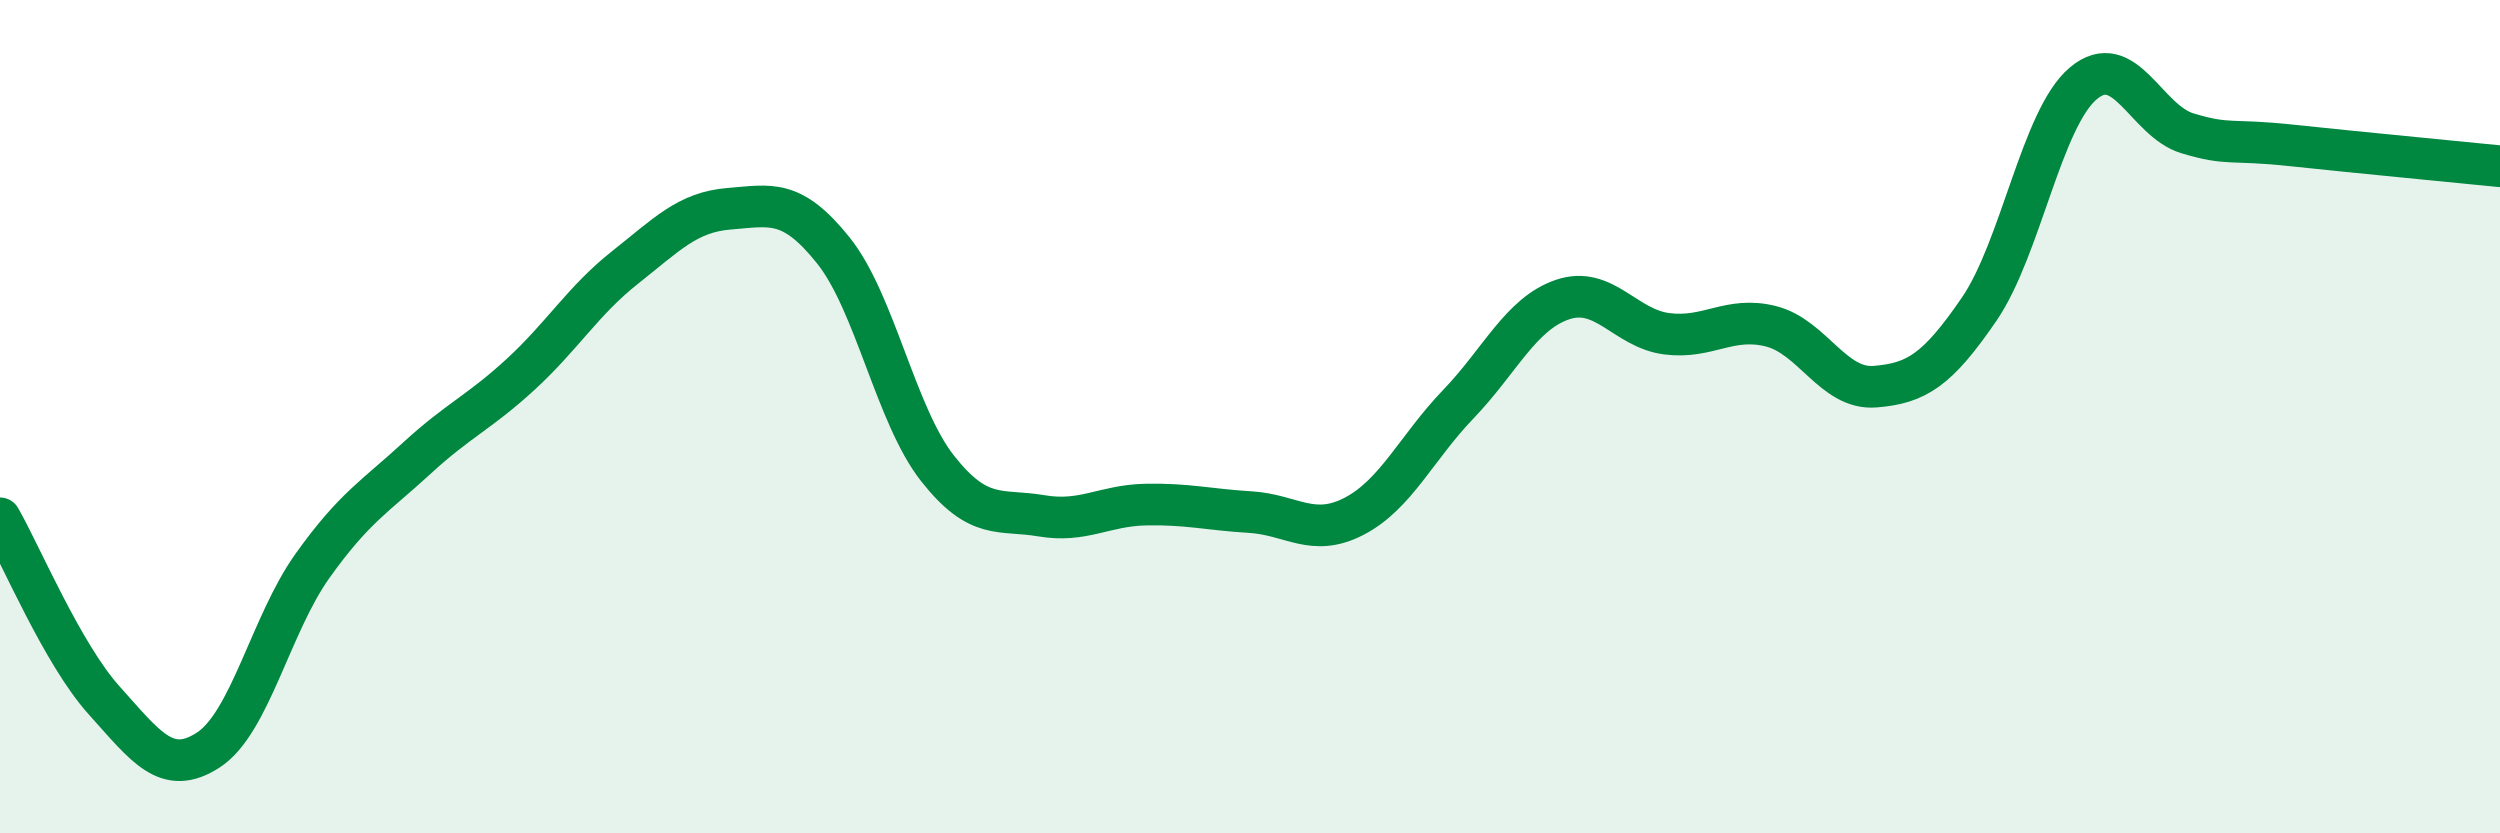
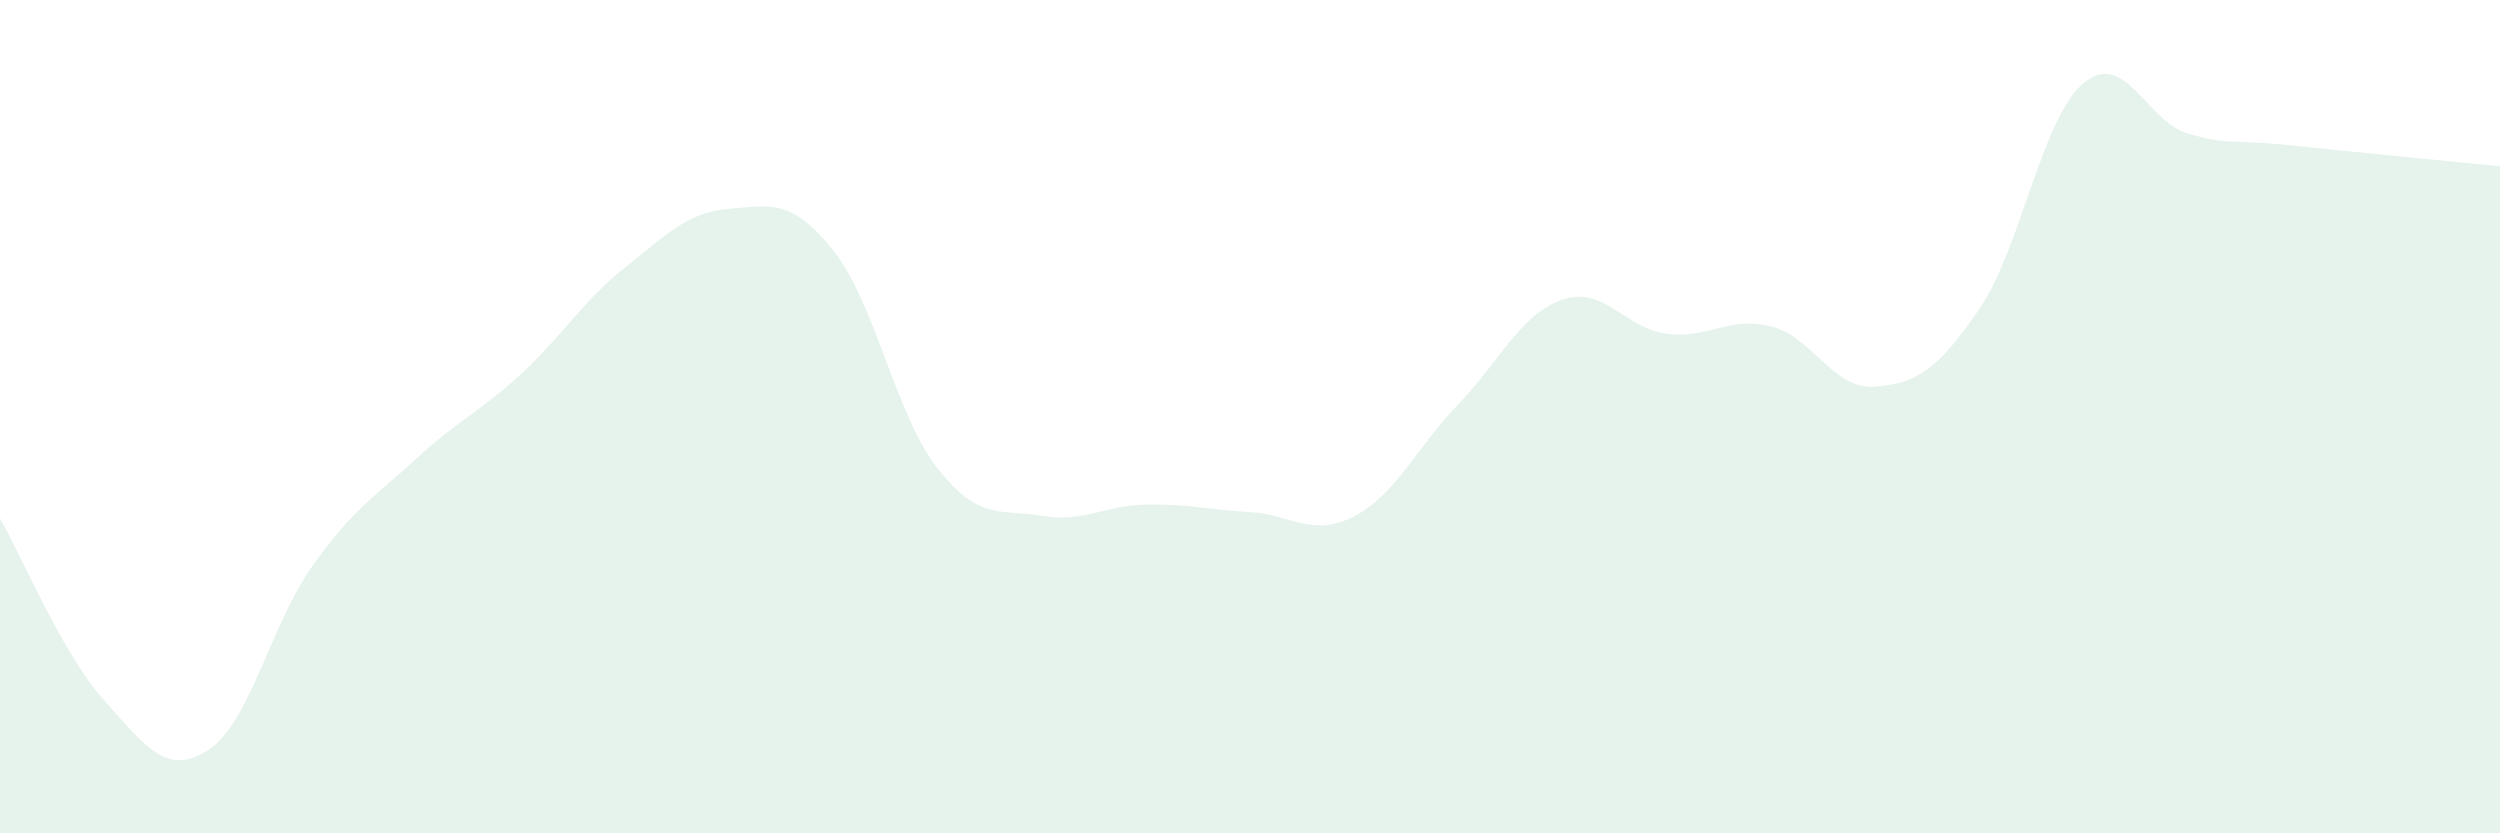
<svg xmlns="http://www.w3.org/2000/svg" width="60" height="20" viewBox="0 0 60 20">
  <path d="M 0,12.44 C 0.5,13.31 1.5,15.7 2.5,16.81 C 3.5,17.92 4,18.65 5,18 C 6,17.35 6.5,14.98 7.5,13.58 C 8.5,12.18 9,11.92 10,11 C 11,10.08 11.5,9.9 12.5,8.98 C 13.5,8.06 14,7.21 15,6.42 C 16,5.63 16.5,5.09 17.5,5.01 C 18.5,4.93 19,4.76 20,6.01 C 21,7.26 21.5,9.97 22.5,11.24 C 23.5,12.51 24,12.21 25,12.38 C 26,12.55 26.5,12.13 27.5,12.11 C 28.5,12.09 29,12.23 30,12.29 C 31,12.35 31.5,12.91 32.5,12.39 C 33.5,11.87 34,10.74 35,9.7 C 36,8.66 36.5,7.53 37.5,7.19 C 38.5,6.85 39,7.88 40,8.01 C 41,8.14 41.5,7.58 42.5,7.83 C 43.5,8.08 44,9.36 45,9.28 C 46,9.2 46.5,8.88 47.5,7.42 C 48.5,5.96 49,2.84 50,2 C 51,1.16 51.5,2.9 52.5,3.2 C 53.5,3.5 53.5,3.33 55,3.49 C 56.5,3.65 59,3.89 60,3.99L60 20L0 20Z" fill="#008740" opacity="0.1" stroke-linecap="round" stroke-linejoin="round" />
-   <path d="M 0,12.44 C 0.5,13.31 1.5,15.7 2.5,16.81 C 3.5,17.92 4,18.65 5,18 C 6,17.35 6.5,14.98 7.5,13.58 C 8.5,12.18 9,11.92 10,11 C 11,10.08 11.5,9.9 12.5,8.98 C 13.5,8.06 14,7.21 15,6.42 C 16,5.63 16.5,5.09 17.5,5.01 C 18.5,4.93 19,4.76 20,6.01 C 21,7.26 21.5,9.97 22.5,11.24 C 23.5,12.51 24,12.21 25,12.38 C 26,12.55 26.5,12.13 27.5,12.11 C 28.5,12.09 29,12.23 30,12.29 C 31,12.35 31.5,12.91 32.5,12.39 C 33.5,11.87 34,10.74 35,9.7 C 36,8.66 36.5,7.53 37.5,7.19 C 38.5,6.85 39,7.88 40,8.01 C 41,8.14 41.5,7.58 42.5,7.83 C 43.5,8.08 44,9.36 45,9.28 C 46,9.2 46.5,8.88 47.5,7.42 C 48.5,5.96 49,2.84 50,2 C 51,1.16 51.5,2.9 52.5,3.2 C 53.5,3.5 53.5,3.33 55,3.49 C 56.5,3.65 59,3.89 60,3.99" stroke="#008740" stroke-width="1" fill="none" stroke-linecap="round" stroke-linejoin="round" />
</svg>